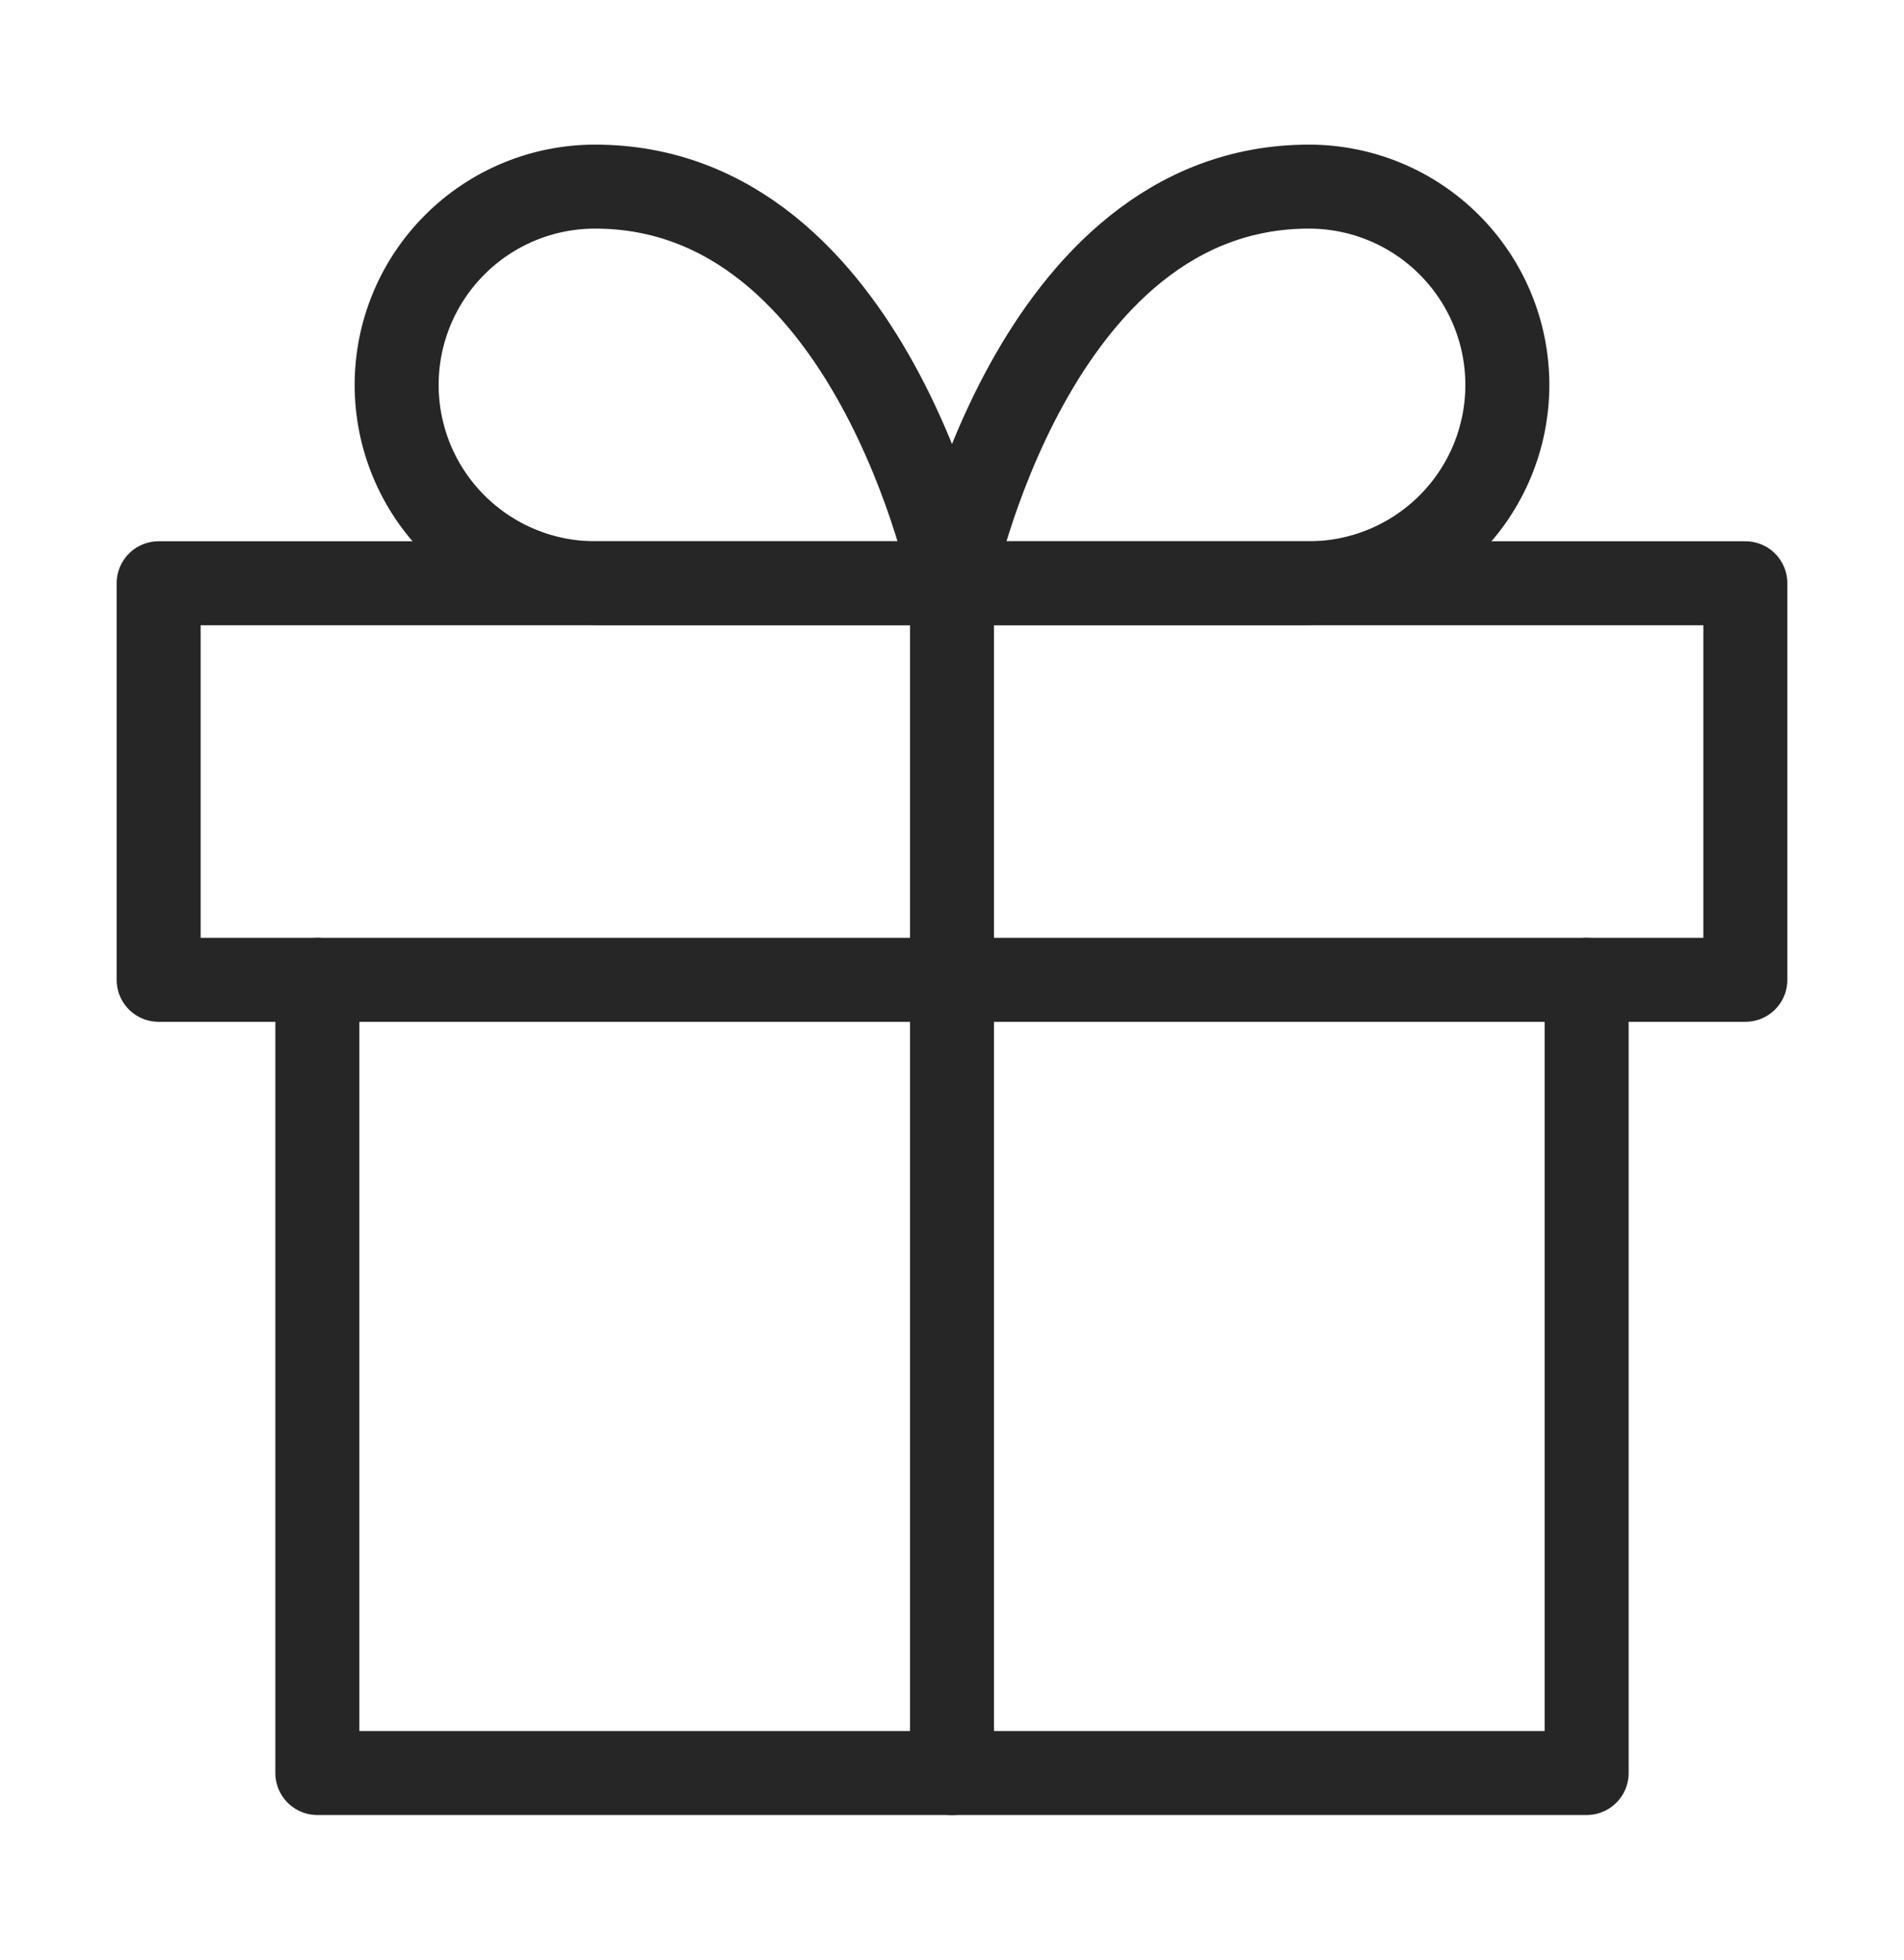
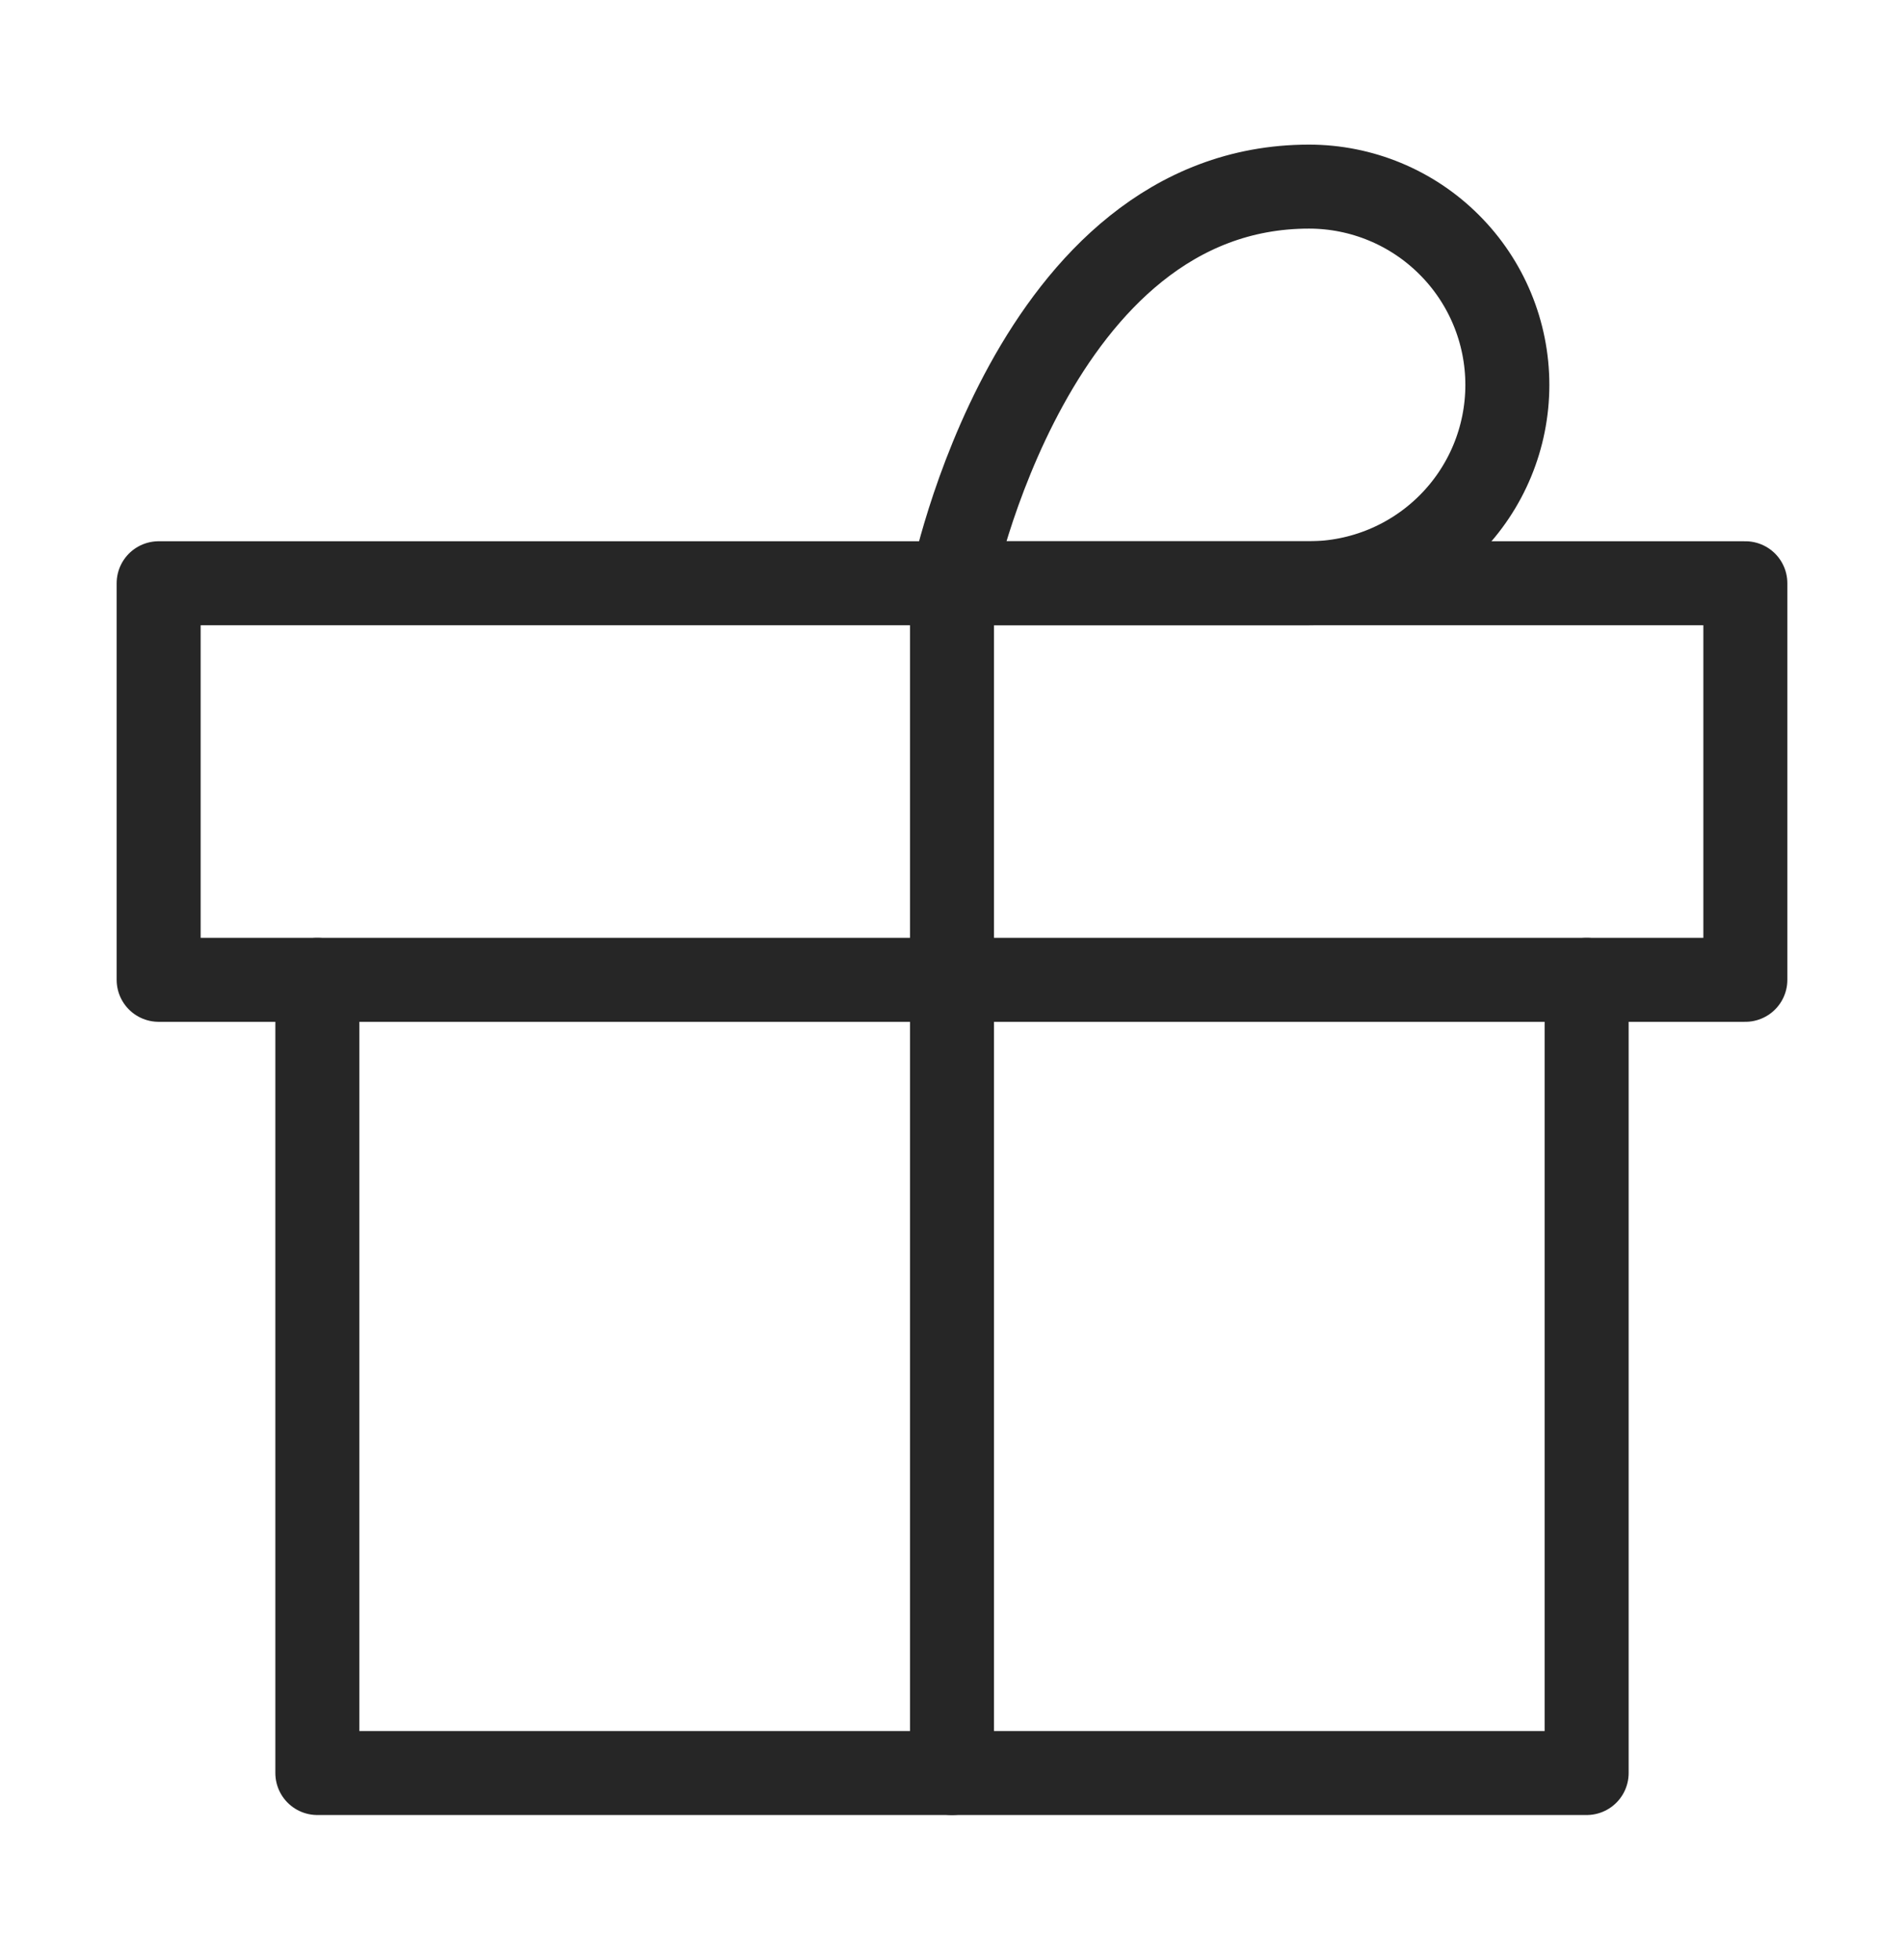
<svg xmlns="http://www.w3.org/2000/svg" width="34" height="35" viewBox="0 0 34 35" fill="none">
  <path d="M28.333 17.5V31.667H5.667V17.5" stroke="#262626" stroke-width="1.5" stroke-linecap="round" stroke-linejoin="round" />
-   <path d="M31.167 10.417H2.833V17.5H31.167V10.417Z" stroke="#262626" stroke-width="1.5" stroke-linecap="round" stroke-linejoin="round" />
+   <path d="M31.167 10.417H2.833V17.5H31.167V10.417" stroke="#262626" stroke-width="1.5" stroke-linecap="round" stroke-linejoin="round" />
  <path d="M17 31.667V10.417" stroke="#262626" stroke-width="1.5" stroke-linecap="round" stroke-linejoin="round" />
-   <path d="M17 10.417H10.625C9.686 10.417 8.785 10.043 8.121 9.379C7.456 8.715 7.083 7.814 7.083 6.875C7.083 5.936 7.456 5.035 8.121 4.371C8.785 3.706 9.686 3.333 10.625 3.333C15.583 3.333 17 10.417 17 10.417Z" stroke="#262626" stroke-width="1.5" stroke-linecap="round" stroke-linejoin="round" />
  <path d="M17 10.417H23.375C24.314 10.417 25.215 10.043 25.879 9.379C26.544 8.715 26.917 7.814 26.917 6.875C26.917 5.936 26.544 5.035 25.879 4.371C25.215 3.706 24.314 3.333 23.375 3.333C18.417 3.333 17 10.417 17 10.417Z" stroke="#262626" stroke-width="1.5" stroke-linecap="round" stroke-linejoin="round" />
</svg>